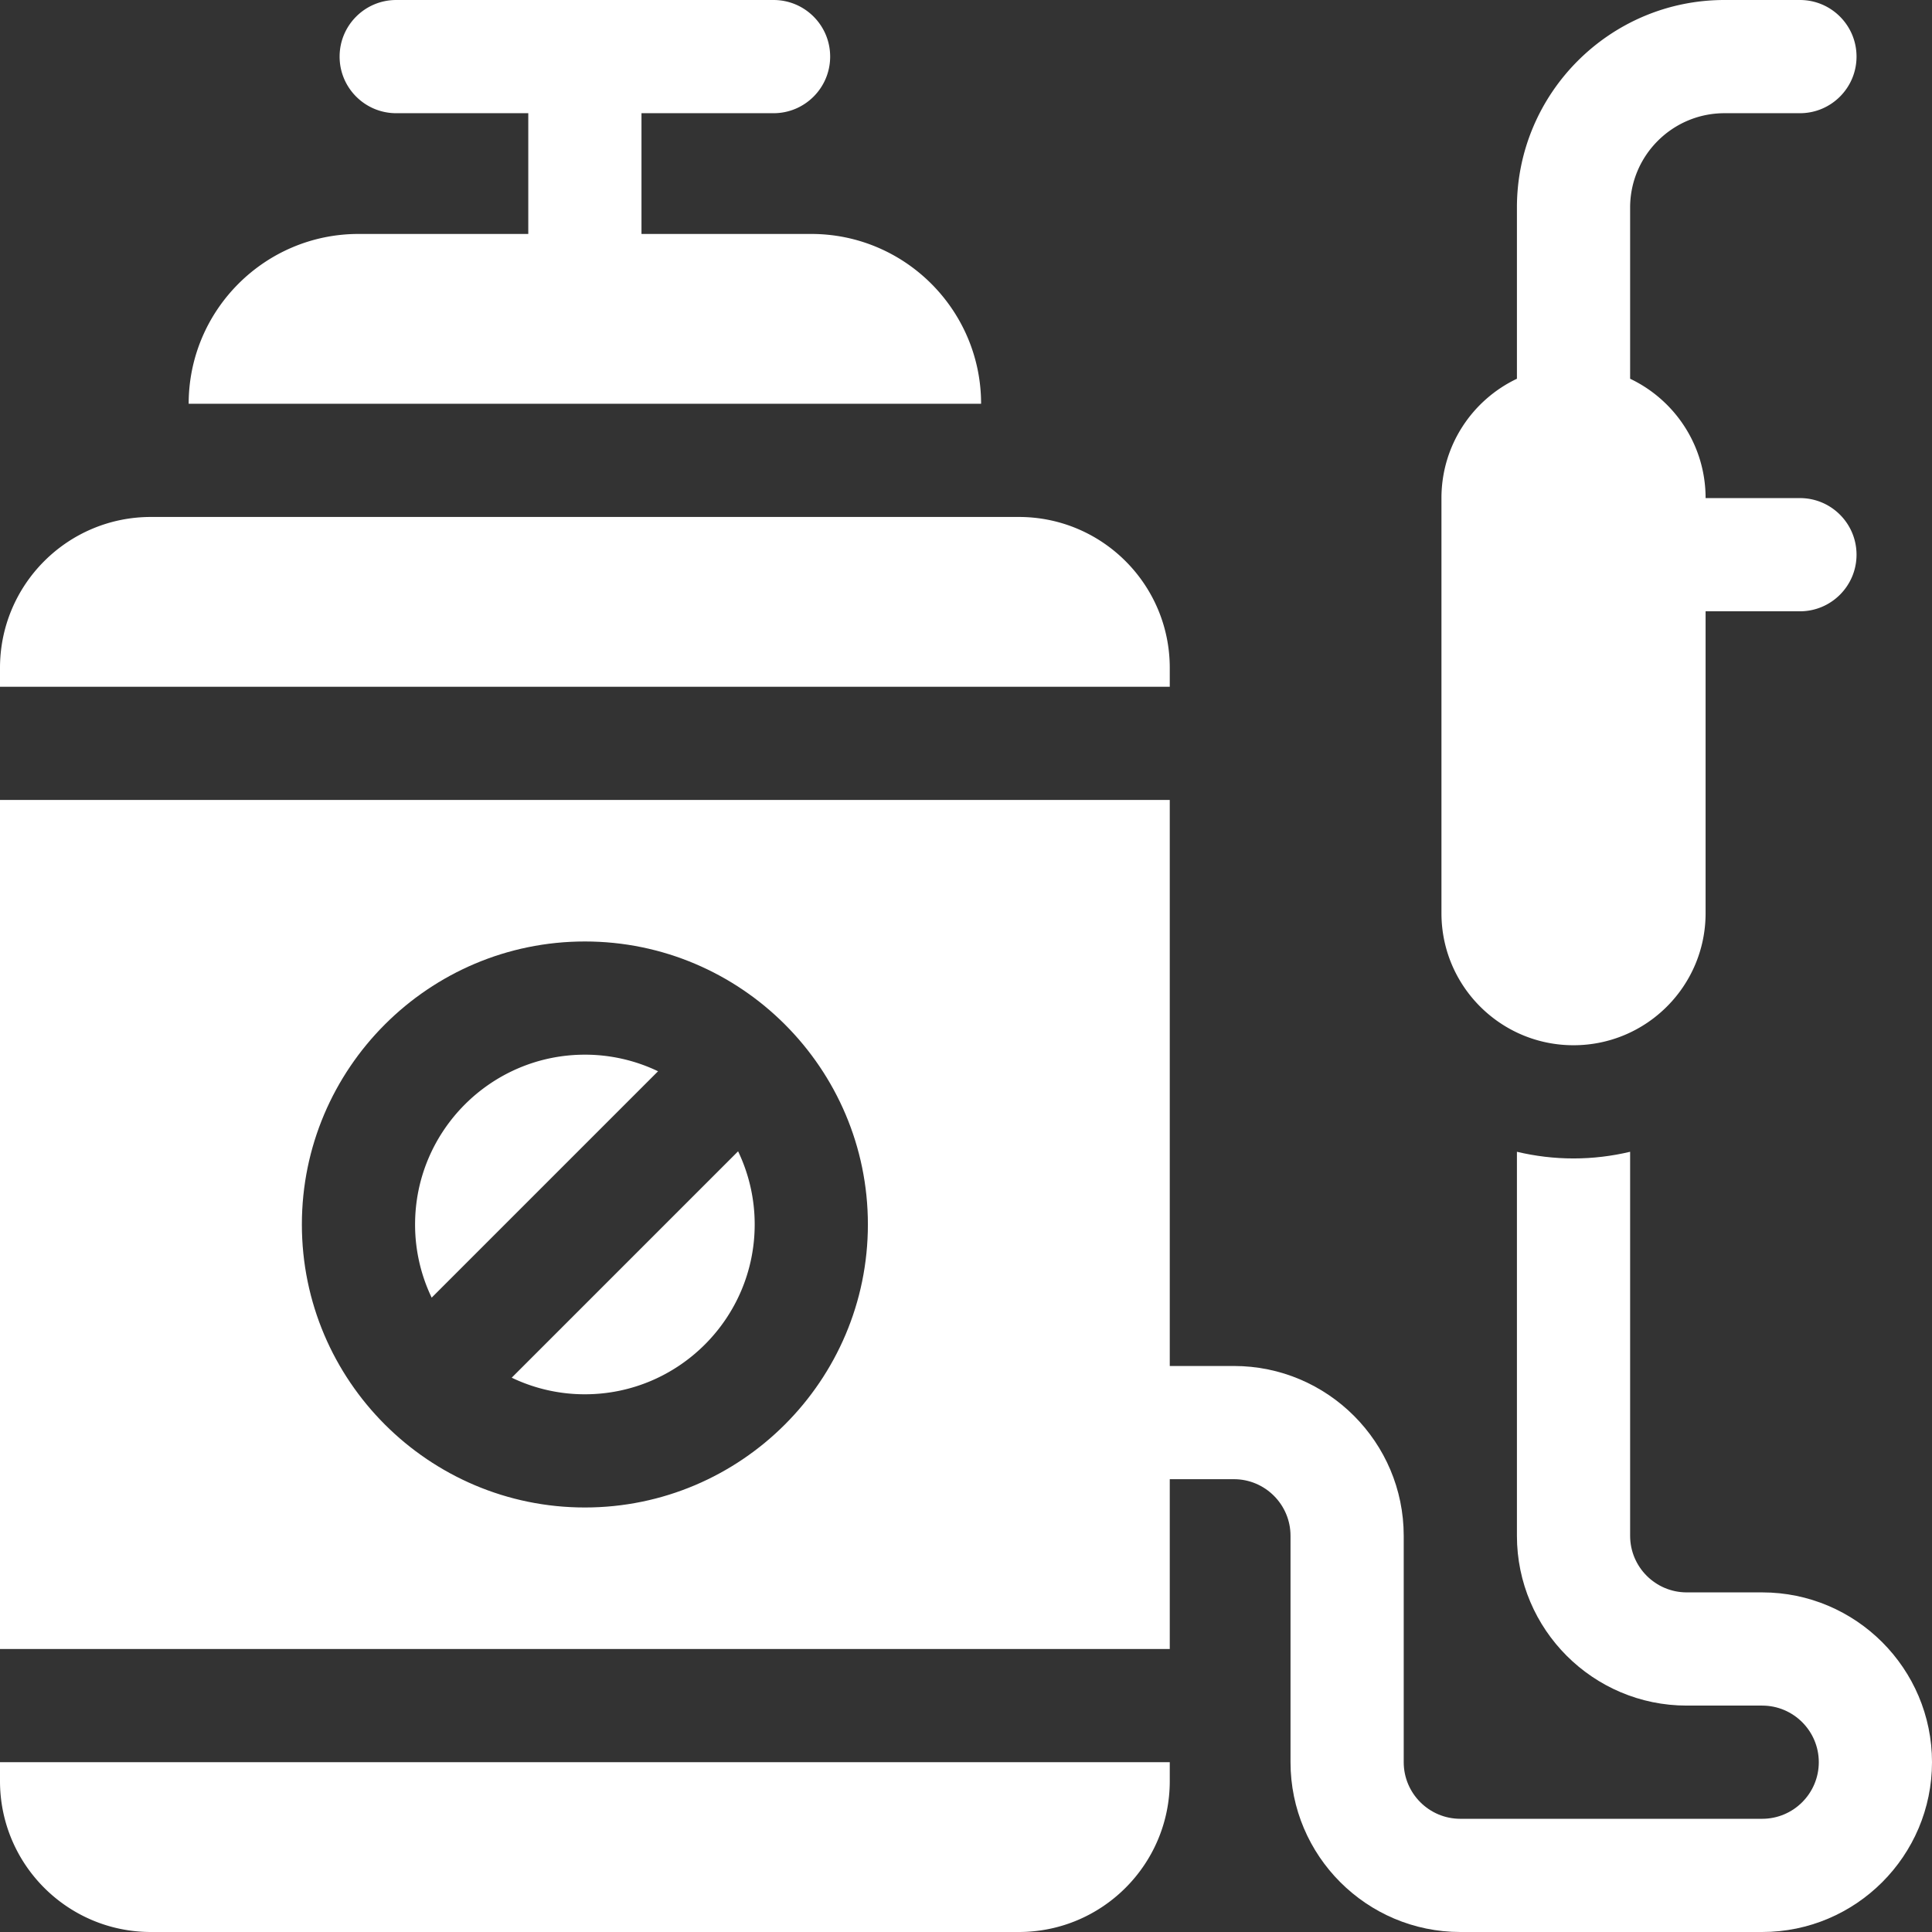
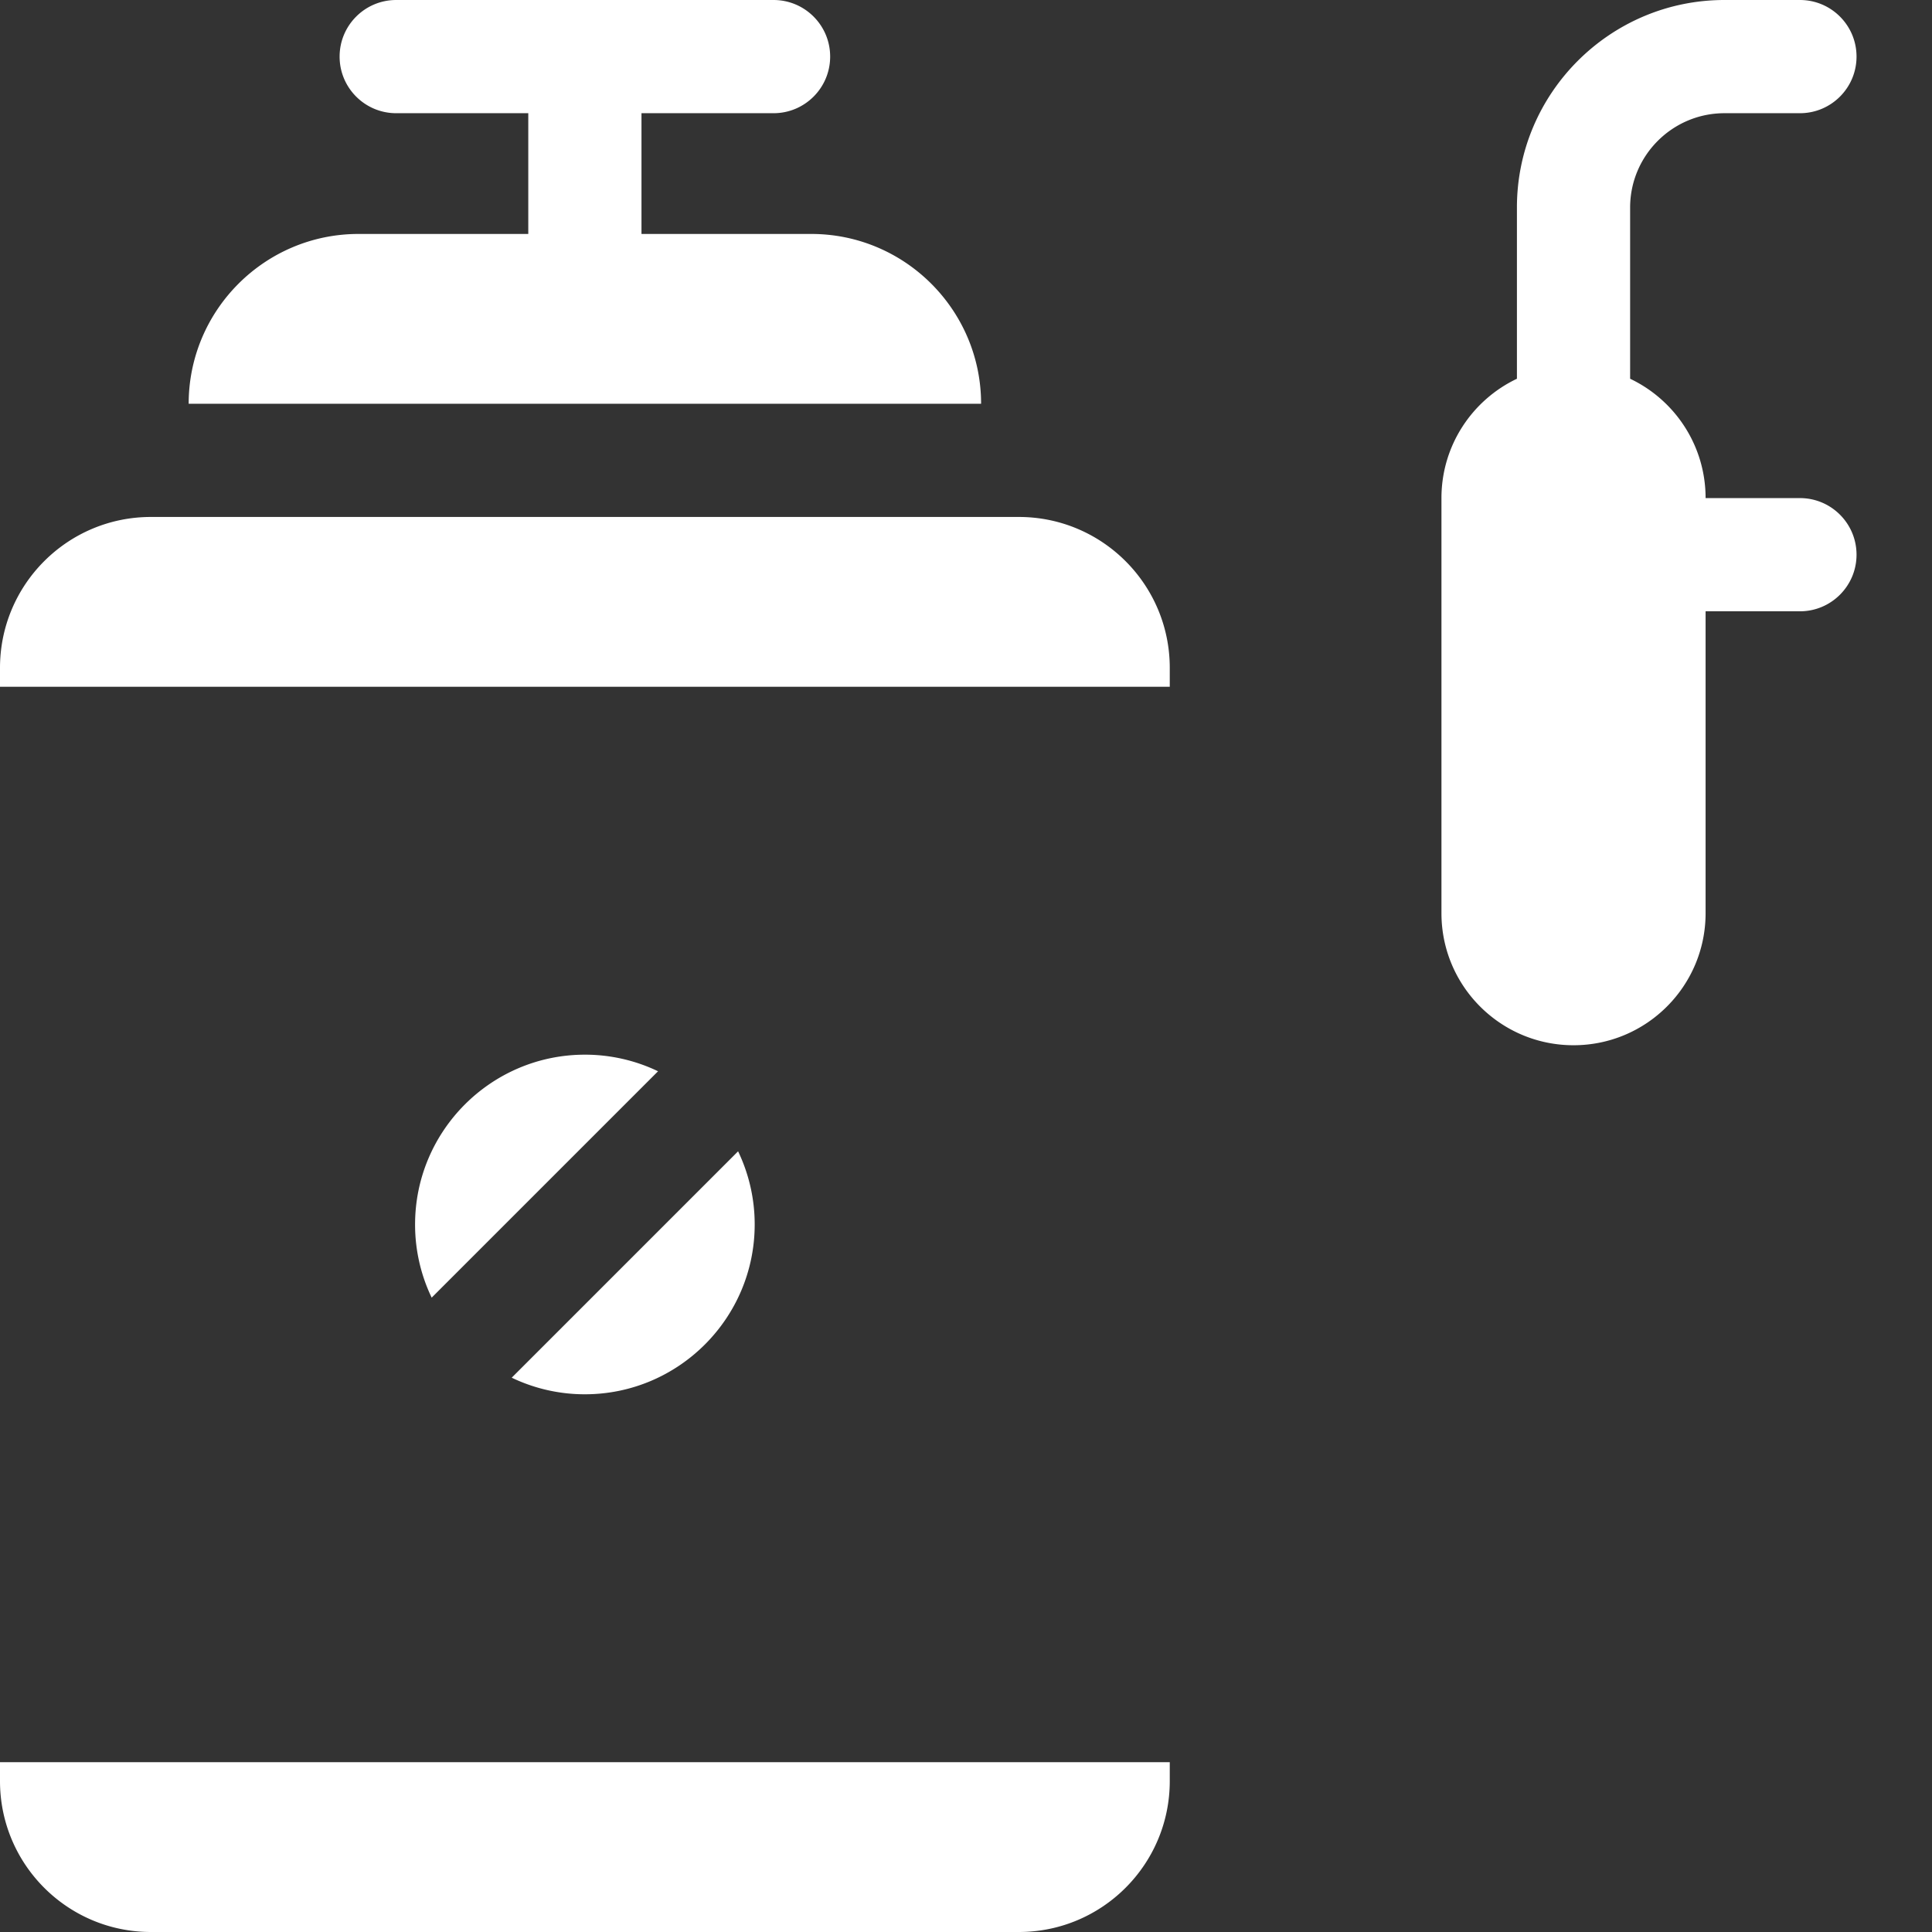
<svg xmlns="http://www.w3.org/2000/svg" version="1.1" width="512" height="512" x="0" y="0" viewBox="0 0 512 512" style="enable-background:new 0 0 512 512" xml:space="preserve" class="">
  <rect x="0" y="0" width="512" height="512" fill="#333333" stroke="none" />
  <g>
    <path d="M0 472c0 22.091 17.909 40 40 40h230c22.091 0 40-17.909 40-40v-5H0zM310 177c0-22.091-17.909-40-40-40H40c-22.091 0-40 17.909-40 40v5h310zM417 277c19.33 0 35-15.67 35-35v-80h25c8.284 0 15-6.716 15-15s-6.716-15-15-15h-25c0-13.961-8.176-26.01-20-31.627V55c0-13.785 11.215-25 25-25h20c8.284 0 15-6.716 15-15s-6.716-15-15-15h-20c-30.327 0-55 24.673-55 55v45.373c-11.824 5.618-20 17.666-20 31.627v110c0 19.33 15.67 35 35 35zM135.611 365.102A44.728 44.728 0 0 0 155 369.5c24.813 0 45-20.187 45-45a44.725 44.725 0 0 0-4.398-19.389zM155 279.5c-24.813 0-45 20.187-45 45a44.725 44.725 0 0 0 4.398 19.389l59.992-59.992A44.746 44.746 0 0 0 155 279.5zM215 62h-45V30h35c8.284 0 15-6.716 15-15s-6.716-15-15-15H105c-8.284 0-15 6.716-15 15s6.716 15 15 15h35v32H95c-24.813 0-45 20.187-45 45h210c0-24.813-20.187-45-45-45z" fill="#ffffff" data-original="#000000" class="" />
-     <path d="M467 422h-20c-8.271 0-15-6.729-15-15V305.234c-4.819 1.143-9.837 1.766-15 1.766s-10.181-.623-15-1.766V407c0 24.813 20.187 45 45 45h20c8.271 0 15 6.729 15 15s-6.729 15-15 15h-80c-8.271 0-15-6.729-15-15v-60c0-24.813-20.187-45-45-45h-17V212H0v225h310v-45h17c8.271 0 15 6.729 15 15v60c0 24.813 20.187 45 45 45h80c24.813 0 45-20.187 45-45s-20.187-45-45-45zm-312-22.5c-41.355 0-75-33.645-75-75s33.645-75 75-75 75 33.645 75 75-33.645 75-75 75z" fill="#ffffff" data-original="#000000" class="" />
  </g>
</svg>